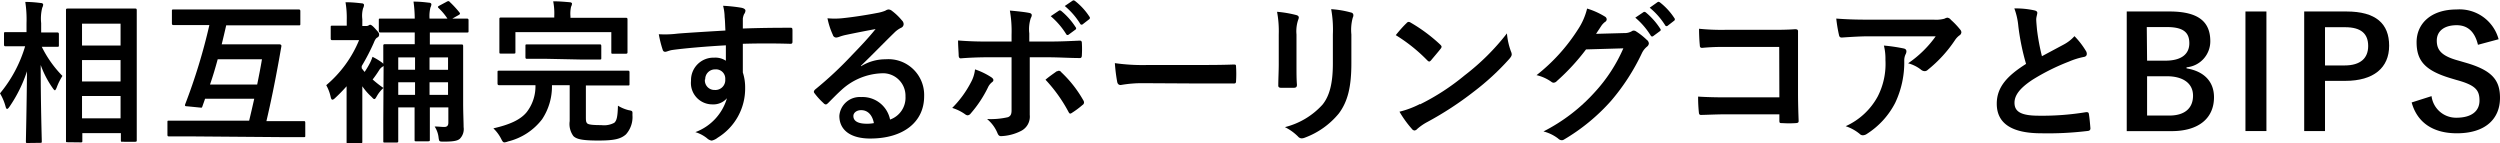
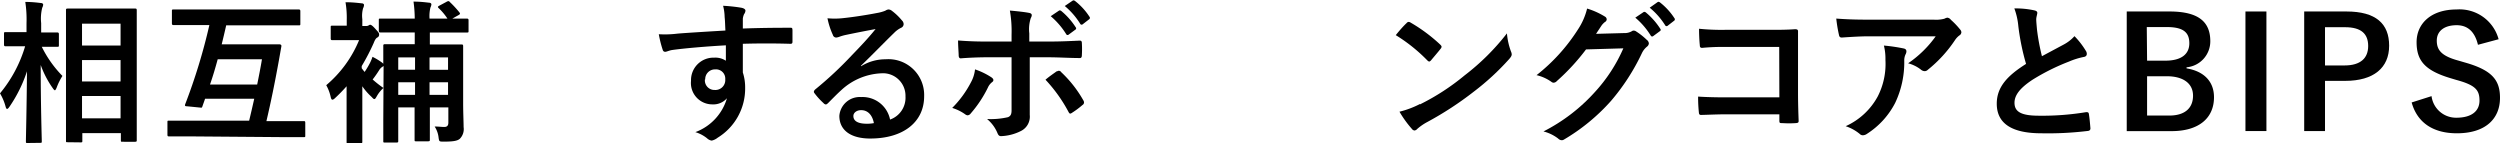
<svg xmlns="http://www.w3.org/2000/svg" id="レイヤー_1" data-name="レイヤー 1" viewBox="0 0 324.3 18.61">
  <title>アートボード 26</title>
  <path d="M3.58,18.55c-.2,0-.22,0-.22-.22,0-.36.1-4.32.14-9.08a18.08,18.08,0,0,1-2.26,4.58c-.14.2-.24.3-.32.3s-.14-.1-.2-.32A6.69,6.69,0,0,0,0,12.11,17.16,17.16,0,0,0,3.26,6H2.8c-1.46,0-1.94,0-2.06,0s-.22,0-.22-.22V4.39c0-.2,0-.22.22-.22s.6,0,2.06,0h.64V3A15,15,0,0,0,3.28.25c.72,0,1.36.06,2,.14.2,0,.32.1.32.2A.94.94,0,0,1,5.48,1,5.67,5.67,0,0,0,5.34,3V4.21c1.48,0,2,0,2.08,0s.22,0,.22.22V5.85c0,.2,0,.22-.22.22s-.58,0-2,0A14.51,14.51,0,0,0,8.1,9.85a7.89,7.89,0,0,0-.76,1.54c-.1.22-.16.32-.22.32s-.16-.1-.28-.28a12.44,12.44,0,0,1-1.56-3c0,5.3.14,9.52.14,9.88,0,.2,0,.22-.22.22Zm5.2-.1c-.2,0-.22,0-.22-.2s0-1.44,0-7.56V6.75c0-4,0-5.28,0-5.42s0-.22.22-.22.74,0,2.46,0h3.84c1.72,0,2.32,0,2.44,0s.22,0,.22.22,0,1.46,0,4.76v4.58c0,6.08,0,7.4,0,7.52s0,.2-.22.2H15.88c-.18,0-.2,0-.2-.2v-.92h-5v1c0,.18,0,.2-.24.2ZM10.64,5.91h5V3.07h-5Zm5,4.66V7.79h-5v2.78Zm0,4.78v-2.9h-5v2.9Z" />
  <path d="M24.4,17.69c-1.76,0-2.36,0-2.48,0s-.2,0-.2-.22V15.87c0-.2,0-.22.2-.22s.72,0,2.48,0h7.92c.22-.9.44-1.86.66-2.84H26.6c-.1.32-.22.62-.32.92s-.1.24-.38.22l-1.6-.16c-.3,0-.34-.06-.28-.26A75.06,75.06,0,0,0,27.16,3.25h-2c-1.86,0-2.5,0-2.62,0s-.24,0-.24-.22V1.45c0-.2,0-.22.24-.22s.76,0,2.62,0H36.1c1.86,0,2.5,0,2.62,0s.24,0,.24.22V3.07c0,.2,0,.22-.24.22s-.76,0-2.62,0H29.34c-.18.82-.38,1.64-.58,2.46H34c1.6,0,2.14,0,2.26,0s.28.08.24.26L36.2,7.71c-.54,3-1.08,5.62-1.64,8H36.9c1.78,0,2.38,0,2.5,0s.2,0,.2.22v1.64c0,.2,0,.22-.2.22s-.72,0-2.5,0Zm3.84-10c-.3,1.1-.62,2.2-1,3.28h6.12c.24-1.18.46-2.3.62-3.28Z" />
  <path d="M49.76,8.55a.2.2,0,0,1-.1.08,1.36,1.36,0,0,0-.48.48,14.55,14.55,0,0,1-.84,1.2,13.64,13.64,0,0,0,1.4,1.1,4.22,4.22,0,0,0-.82,1c-.16.28-.24.44-.36.44s-.2-.12-.4-.32A7.58,7.58,0,0,1,47,11.19v4.88c0,1.5,0,2.22,0,2.32s0,.22-.24.22H45.18c-.2,0-.22,0-.22-.22s0-.82,0-2.32V11.19a20.61,20.61,0,0,1-1.46,1.5c-.16.16-.28.24-.38.24s-.16-.1-.22-.34a5.53,5.53,0,0,0-.58-1.54,15.2,15.2,0,0,0,4.26-5.84H45c-1.32,0-1.74,0-1.86,0s-.24,0-.24-.22V3.55c0-.2,0-.22.24-.22s.54,0,1.84,0V2.59a12.1,12.1,0,0,0-.16-2.3c.76,0,1.38.06,2.08.14.2,0,.32.1.32.22a1,1,0,0,1-.12.42A3.61,3.61,0,0,0,47,2.49v.88h.5a.55.55,0,0,0,.36-.1A.46.46,0,0,1,48,3.21c.14,0,.32.12.68.52s.5.54.5.74a.4.4,0,0,1-.24.4c-.16.08-.3.28-.46.7a27.85,27.85,0,0,1-1.56,3v.28c.12.16.24.32.38.48A11.06,11.06,0,0,0,48,8.15a5.74,5.74,0,0,0,.32-.78,8.08,8.08,0,0,1,1.28.78l.12.12c0-1.48,0-2.2,0-2.32s0-.22.22-.22.76,0,2.6,0H53.8V4.21H52.06c-1.92,0-2.58,0-2.7,0s-.22,0-.22-.22V2.61c0-.18,0-.2.22-.2s.78,0,2.7,0H53.8a16.34,16.34,0,0,0-.16-2.2c.76,0,1.34.06,2,.14.2,0,.32.1.32.22a1.13,1.13,0,0,1-.12.4,4.52,4.52,0,0,0-.12,1.44h2.32a7.53,7.53,0,0,0-1.14-1.36c-.14-.14-.12-.2.1-.32l.9-.48a.67.67,0,0,1,.24-.1c.08,0,.12,0,.22.12a13.05,13.05,0,0,1,1.22,1.32c.14.18.12.24-.08.36l-.82.46c1.28,0,1.78,0,1.86,0s.24,0,.24.2V4c0,.2,0,.22-.24.22s-.76,0-2.68,0H55.76V5.77h1.5c1.82,0,2.46,0,2.6,0s.22,0,.22.22,0,1,0,2.88v4.5c0,1.18.06,2.5.06,3.12a1.78,1.78,0,0,1-.48,1.5c-.32.3-.94.38-2.06.38-.62,0-.62,0-.7-.46a3.25,3.25,0,0,0-.52-1.5c.48,0,.92.06,1.24.06s.54-.12.54-.56V13.93h-2.4v1.46c0,1.76,0,2.62,0,2.74s0,.2-.22.2H54c-.2,0-.22,0-.22-.2s0-1,0-2.74V13.93H51.66v1.72c0,1.7,0,2.52,0,2.64s0,.2-.22.2H49.94c-.2,0-.22,0-.22-.2s0-.94,0-2.72Zm4.08.5V7.45H51.66v1.6Zm0,3.26V10.67H51.66v1.64Zm1.88-4.86v1.6h2.4V7.45Zm2.4,4.86V10.67h-2.4v1.64Z" />
-   <path d="M67.36,11.05c-1.84,0-2.46,0-2.58,0s-.24,0-.24-.24V9.39c0-.2,0-.22.24-.22s.74,0,2.58,0h11.5c1.82,0,2.46,0,2.58,0s.22,0,.22.22v1.46c0,.22,0,.24-.22.24s-.76,0-2.58,0H76v4c0,.5,0,.72.16.9s.74.24,1.84.24a2.82,2.82,0,0,0,1.68-.3c.34-.3.44-.84.48-2.22a4.86,4.86,0,0,0,1.38.58c.52.1.52.1.5.62a3.37,3.37,0,0,1-.84,2.52c-.68.6-1.52.8-3.6.8s-2.82-.18-3.22-.58a2.64,2.64,0,0,1-.48-1.94V11.05H71.6a7.69,7.69,0,0,1-1.28,4.42,7.93,7.93,0,0,1-4.42,2.88,1.53,1.53,0,0,1-.46.12c-.18,0-.26-.12-.44-.48a5,5,0,0,0-1-1.34c2.1-.48,3.5-1.1,4.32-2.1a5.47,5.47,0,0,0,1.14-3.5ZM78.52,2.31c1.86,0,2.54,0,2.66,0s.22,0,.22.22,0,.48,0,1.08v.88c0,1.82,0,2.14,0,2.26s0,.22-.22.22H79.52c-.2,0-.22,0-.22-.22V4.17H66.86V6.71c0,.22,0,.24-.22.24H65c-.2,0-.22,0-.22-.24s0-.42,0-2.26V3.73c0-.76,0-1.12,0-1.24s0-.22.22-.22.8,0,2.66,0h4.24v-.2a8.15,8.15,0,0,0-.14-1.9c.74,0,1.46.06,2.14.12.18,0,.3.1.3.18a1,1,0,0,1-.12.4A4.09,4.09,0,0,0,74,2.11v.2ZM70.9,7.63c-1.8,0-2.4,0-2.52,0s-.22,0-.22-.22V6c0-.22,0-.24.22-.24s.72,0,2.52,0h4.38c1.78,0,2.4,0,2.52,0s.2,0,.2.24v1.5c0,.2,0,.22-.2.22s-.74,0-2.52,0Z" />
  <path d="M94,2.21A6.36,6.36,0,0,0,93.8.75,20.32,20.32,0,0,1,96.14,1c.34.06.56.2.56.38a.84.84,0,0,1-.18.46,2.09,2.09,0,0,0-.16.58c0,.26,0,.52,0,1.28,2.16-.08,4.22-.1,6.14-.1.24,0,.28,0,.3.3,0,.5,0,1,0,1.52,0,.22-.1.28-.34.26-2.08-.06-4-.06-6.1,0,0,1.22,0,2.5,0,3.72a6.23,6.23,0,0,1,.3,2,7.47,7.47,0,0,1-3.56,6.46,1.91,1.91,0,0,1-.78.38,1.13,1.13,0,0,1-.6-.3,4.46,4.46,0,0,0-1.52-.8,6.68,6.68,0,0,0,4.1-4.4,2.31,2.31,0,0,1-1.88.8,2.77,2.77,0,0,1-2.78-3.06,2.91,2.91,0,0,1,3-3,2.45,2.45,0,0,1,1.52.4c0-.7,0-1.38,0-2-2.52.14-5.34.38-6.92.6-.44.06-.76.24-.94.24s-.28-.08-.34-.28a14,14,0,0,1-.5-2,13.19,13.19,0,0,0,2.44-.08c1.22-.1,3.8-.26,6.2-.4C94.06,3.25,94.06,2.75,94,2.21Zm-2.56,8.1a1.24,1.24,0,0,0,1.28,1.36,1.28,1.28,0,0,0,1.36-1.38A1.2,1.2,0,0,0,92.8,9,1.27,1.27,0,0,0,91.48,10.31Z" />
  <path d="M111.7,8.59a6,6,0,0,1,3.18-.9,4.64,4.64,0,0,1,5,4.8c0,3.34-2.7,5.48-7,5.48-2.52,0-4-1.08-4-2.94a2.65,2.65,0,0,1,2.82-2.44,3.64,3.64,0,0,1,3.76,2.92,3,3,0,0,0,2-3,2.92,2.92,0,0,0-3.14-3,8.14,8.14,0,0,0-5.12,2.12c-.58.52-1.14,1.1-1.74,1.7-.14.14-.24.22-.34.22a.49.49,0,0,1-.3-.18,9,9,0,0,1-1.18-1.3c-.12-.16-.06-.3.1-.46a48.14,48.14,0,0,0,4.74-4.42c1.24-1.28,2.18-2.28,3.1-3.42-1.2.22-2.62.5-3.86.76a6.16,6.16,0,0,0-.84.24,1.47,1.47,0,0,1-.4.1.45.45,0,0,1-.44-.34,9.58,9.58,0,0,1-.7-2.16,9.64,9.64,0,0,0,1.86,0c1.22-.12,3-.38,4.54-.68a5.31,5.31,0,0,0,1.1-.3,1,1,0,0,1,.38-.16.71.71,0,0,1,.46.16A7.57,7.57,0,0,1,117,2.65a.69.69,0,0,1,.22.48.53.53,0,0,1-.34.48,3.23,3.23,0,0,0-.88.64c-1.46,1.42-2.8,2.82-4.32,4.28Zm0,5.7c-.58,0-1,.34-1,.76,0,.62.54,1,1.74,1a4.38,4.38,0,0,0,.92-.08C113.16,14.91,112.56,14.29,111.72,14.29Z" />
  <path d="M128.56,10c.18.12.3.24.3.38s-.06.2-.22.32a1.88,1.88,0,0,0-.5.68,15.41,15.41,0,0,1-2.22,3.34.55.55,0,0,1-.4.24.58.58,0,0,1-.3-.12,5.83,5.83,0,0,0-1.7-.84,13.36,13.36,0,0,0,2.42-3.3A4.43,4.43,0,0,0,126.48,9,9.32,9.32,0,0,1,128.56,10Zm2.66-5.5A15.42,15.42,0,0,0,131,1.37c.94.08,2,.2,2.48.3q.36.06.36.3a.76.76,0,0,1-.12.36,4.65,4.65,0,0,0-.2,2V5.39H136c1.74,0,3.1-.08,4.08-.12.18,0,.26.1.26.32a13.53,13.53,0,0,1,0,1.56c0,.26-.08.4-.28.38-1.24,0-2.76-.1-4.12-.1h-2.36l0,4c0,1.06,0,1.92,0,3.48A2.08,2.08,0,0,1,132.42,17a6.21,6.21,0,0,1-2.56.66c-.24,0-.36-.12-.48-.42a4.68,4.68,0,0,0-1.34-1.8,10,10,0,0,0,2.72-.24c.32-.14.46-.36.46-.88V7.43h-3.14c-1.14,0-2.52.06-3.46.14-.18,0-.26-.16-.26-.4s-.08-1.26-.08-1.92c1.52.12,2.74.14,3.76.14h3.18Zm5.88,4.78a.39.39,0,0,1,.26-.1.38.38,0,0,1,.3.18A15.42,15.42,0,0,1,140.52,13a.53.53,0,0,1,.1.3.39.39,0,0,1-.2.32,11.12,11.12,0,0,1-1.34,1,.66.66,0,0,1-.24.12c-.08,0-.14-.06-.22-.2a19.39,19.39,0,0,0-3-4.2C136.12,9.91,136.64,9.57,137.1,9.23Zm.24-7.88c.1-.08.18-.06.3,0a9.2,9.2,0,0,1,1.9,2.14.2.2,0,0,1-.06.32l-.84.62a.21.21,0,0,1-.34-.06,9.92,9.92,0,0,0-2-2.32Zm1.78-1.3c.12-.08.18-.06.3,0a8.35,8.35,0,0,1,1.9,2.06.23.23,0,0,1-.06.36l-.8.62a.21.21,0,0,1-.34-.06,9.46,9.46,0,0,0-2-2.3Z" />
-   <path d="M148.32,10.79a16,16,0,0,0-2.94.24c-.24,0-.4-.12-.46-.42a21.71,21.71,0,0,1-.3-2.42,25.69,25.69,0,0,0,4.32.24h6.44c1.52,0,3.06,0,4.6-.06.3,0,.36,0,.36.28a14.74,14.74,0,0,1,0,1.88c0,.24-.08.32-.36.3-1.5,0-3,0-4.46,0Z" />
-   <path d="M165.88,4.45a13.69,13.69,0,0,0-.22-2.92,14.8,14.8,0,0,1,2.48.42c.24.06.34.18.34.32a.84.84,0,0,1-.08.3,4.6,4.6,0,0,0-.22,1.9v4c0,1,0,1.82.06,2.52,0,.3-.12.4-.44.4h-1.6c-.28,0-.4-.1-.38-.34,0-.7.06-1.86.06-2.72Zm9.42,3.74c0,3-.44,4.94-1.62,6.52a10.32,10.32,0,0,1-4.4,3.14,1.26,1.26,0,0,1-.42.1.65.65,0,0,1-.48-.24,6.5,6.5,0,0,0-1.7-1.22,9.77,9.77,0,0,0,4.88-2.92c.92-1.14,1.34-2.8,1.34-5.34V4.45a14.68,14.68,0,0,0-.22-3.26,12.52,12.52,0,0,1,2.6.44.34.34,0,0,1,.28.34.63.63,0,0,1-.08.32,6,6,0,0,0-.18,2.18Z" />
  <path d="M182.46,3a.37.37,0,0,1,.28-.16.53.53,0,0,1,.26.1,20.86,20.86,0,0,1,3.82,2.84c.12.12.18.2.18.28a.43.43,0,0,1-.12.26c-.3.4-1,1.2-1.24,1.5-.1.1-.16.16-.24.16s-.16-.06-.26-.16a21.17,21.17,0,0,0-4.08-3.26C181.5,4,182.08,3.35,182.46,3Zm1.74,10.54A29.65,29.65,0,0,0,190,9.77a30,30,0,0,0,5.48-5.44A8.93,8.93,0,0,0,196,6.67a1,1,0,0,1,.1.38c0,.18-.1.34-.32.6a32.69,32.69,0,0,1-4.6,4.24,43,43,0,0,1-6,3.92,6.9,6.9,0,0,0-1.34.92.55.55,0,0,1-.36.2.52.52,0,0,1-.34-.22,13.86,13.86,0,0,1-1.6-2.22A12,12,0,0,0,184.2,13.49Z" />
  <path d="M210.68,4.29a1.86,1.86,0,0,0,1-.24.4.4,0,0,1,.26-.08.58.58,0,0,1,.32.12,8.73,8.73,0,0,1,1.36,1.08.63.63,0,0,1,.27.46.58.58,0,0,1-.24.42,2.43,2.43,0,0,0-.67.86,27.57,27.57,0,0,1-4,6.18,25.4,25.4,0,0,1-6.08,5,.54.54,0,0,1-.32.1.7.7,0,0,1-.46-.22,5.26,5.26,0,0,0-1.9-.92,23,23,0,0,0,6.66-5.1,20.38,20.38,0,0,0,3.7-5.68l-4.84.14a27.85,27.85,0,0,1-3.78,4.1.62.62,0,0,1-.42.22.48.48,0,0,1-.3-.12,5.43,5.43,0,0,0-1.92-.86,23.72,23.72,0,0,0,5.38-5.94,8.54,8.54,0,0,0,1.18-2.7,9.84,9.84,0,0,1,2.34,1.06.42.42,0,0,1,.2.34.4.4,0,0,1-.22.34,2.17,2.17,0,0,0-.5.54l-.66,1Zm2.49-2.7c.1-.08.17-.06.3,0a9.2,9.2,0,0,1,1.9,2.14.2.2,0,0,1-.06.32l-.84.62a.21.21,0,0,1-.34-.06,9.73,9.73,0,0,0-2-2.32ZM215,.29c.12-.08.18-.06.3,0a8.35,8.35,0,0,1,1.9,2.06.23.23,0,0,1-.06.36l-.8.62a.21.21,0,0,1-.34-.06A9.46,9.46,0,0,0,214,1Z" />
  <path d="M230.8,6.09h-7a27.52,27.52,0,0,0-3,.12c-.22,0-.3-.1-.3-.34-.06-.54-.1-1.48-.1-2.14a28.61,28.61,0,0,0,3.34.14h5.94c1,0,2.1,0,3.16-.08.32,0,.42.08.4.34,0,1.06,0,2.1,0,3.16v4.78c0,1.46.06,3.06.08,3.62,0,.2-.08.26-.36.28a12.92,12.92,0,0,1-1.76,0c-.32,0-.38,0-.38-.34v-.8h-6.88c-1.26,0-2.32.06-3.28.08-.18,0-.26-.08-.28-.3a19,19,0,0,1-.1-2.08c.94.06,2.1.1,3.68.1h6.86Z" />
  <path d="M242.46,4.71c-1.14,0-2.36.08-3.54.16-.24,0-.32-.12-.36-.3a18.71,18.71,0,0,1-.36-2.16c1.36.1,2.46.14,4.06.14h8.58a4.21,4.21,0,0,0,1.38-.12,1.46,1.46,0,0,1,.38-.14.68.68,0,0,1,.47.28,10.25,10.25,0,0,1,1.2,1.26.58.58,0,0,1,.16.36.52.52,0,0,1-.28.42,2.48,2.48,0,0,0-.54.58,17,17,0,0,1-3.53,3.86.58.58,0,0,1-.42.18.78.78,0,0,1-.48-.2,4.61,4.61,0,0,0-1.66-.82,14.23,14.23,0,0,0,3.58-3.5Zm1.12,7.8a9.25,9.25,0,0,0,1-4.72,7.23,7.23,0,0,0-.2-1.88,22.2,22.2,0,0,1,2.58.38c.26.06.34.2.34.38a.81.81,0,0,1-.1.36,1.83,1.83,0,0,0-.18.82,12.23,12.23,0,0,1-1.18,5.5,10.41,10.41,0,0,1-3.64,4,1,1,0,0,1-.56.2.57.57,0,0,1-.4-.18,5.63,5.63,0,0,0-1.82-1A8.86,8.86,0,0,0,243.58,12.51Z" />
  <path d="M263.92,1.35c.24.06.36.16.36.32s-.14.56-.14.84.06.88.1,1.34a28.12,28.12,0,0,0,.64,3.44l2.84-1.52a5,5,0,0,0,1.38-1.08,10.27,10.27,0,0,1,1.46,1.88.73.73,0,0,1,.14.42c0,.2-.12.36-.4.4a9.6,9.6,0,0,0-1.92.6,27.83,27.83,0,0,0-4.7,2.34c-1.74,1.14-2.36,2.08-2.36,3,0,1.18.88,1.68,3.18,1.68a34.93,34.93,0,0,0,6.1-.46c.22,0,.33,0,.37.24.09.54.15,1.26.2,1.86,0,.22-.13.32-.37.34a42.74,42.74,0,0,1-6,.3c-3.78,0-5.78-1.24-5.78-3.84,0-2.22,1.46-3.68,3.8-5.16a30.35,30.35,0,0,1-1-4.88,9,9,0,0,0-.52-2.32A11.58,11.58,0,0,1,263.92,1.35Z" />
  <path d="M281.42,1.49c3.88,0,5.3,1.42,5.3,3.86a3.38,3.38,0,0,1-3.08,3.38v.14c2.3.38,3.56,1.74,3.56,3.74,0,2.74-2,4.4-5.5,4.4h-5.82V1.49Zm-2.9,6.38h2.36C283,7.87,284,7,284,5.61s-.76-2.1-2.92-2.1h-2.6Zm0,7.12h2.88c2.06,0,3.08-1,3.08-2.58s-1.26-2.52-3.42-2.52h-2.54Z" />
  <path d="M294,17h-2.72V1.49H294Z" />
  <path d="M304.38,1.49c3.82,0,5.54,1.58,5.54,4.44s-2,4.56-5.7,4.56H301.6V17h-2.7V1.49Zm-2.78,7h2.54c2.06,0,3.06-.94,3.06-2.52s-.9-2.44-3-2.44H301.6Z" />
  <path d="M321.44,5.81c-.4-1.68-1.32-2.54-2.76-2.54-1.64,0-2.58.78-2.58,2s.6,2,2.84,2.6l.82.24c3.54,1,4.54,2.3,4.54,4.58,0,2.72-1.88,4.6-5.6,4.6-3,0-5.12-1.32-5.86-4l2.58-.82a3.2,3.2,0,0,0,3.22,2.8c2,0,3-.88,3-2.22s-.48-2-3-2.68l-.8-.24c-3.3-1-4.36-2.28-4.36-4.66s1.84-4.24,5.18-4.24a5.25,5.25,0,0,1,5.46,3.86Z" />
</svg>